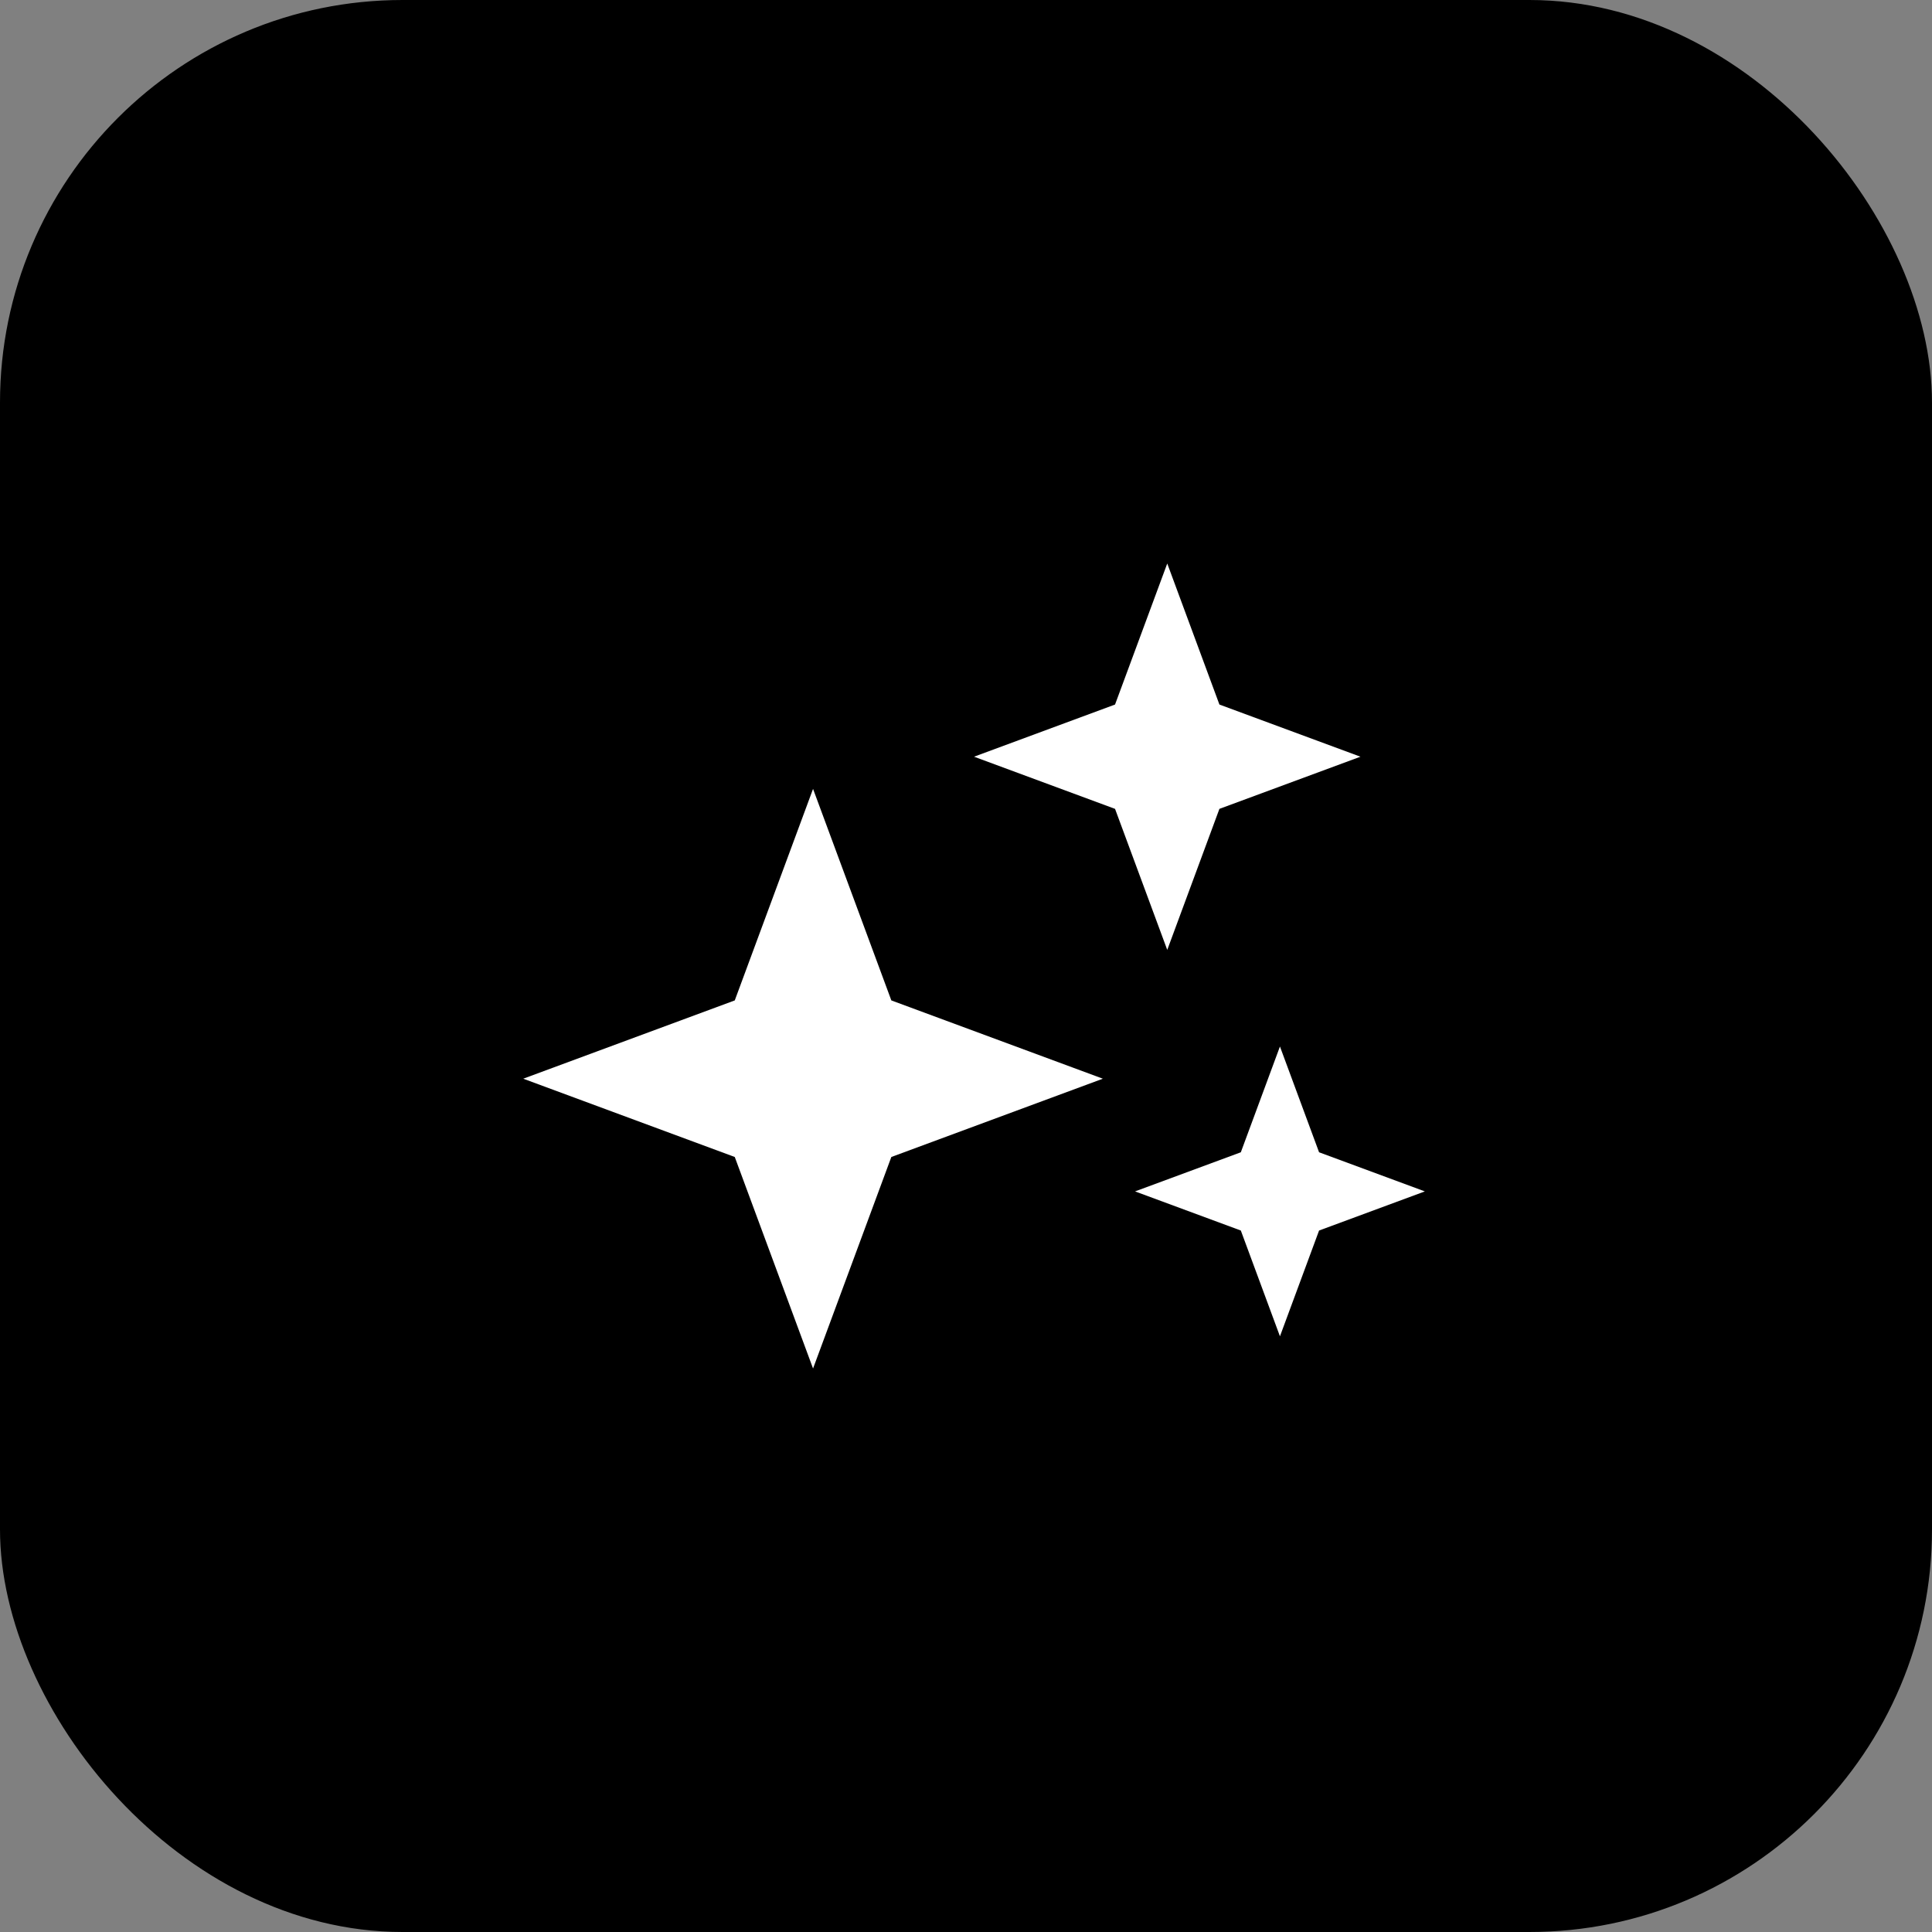
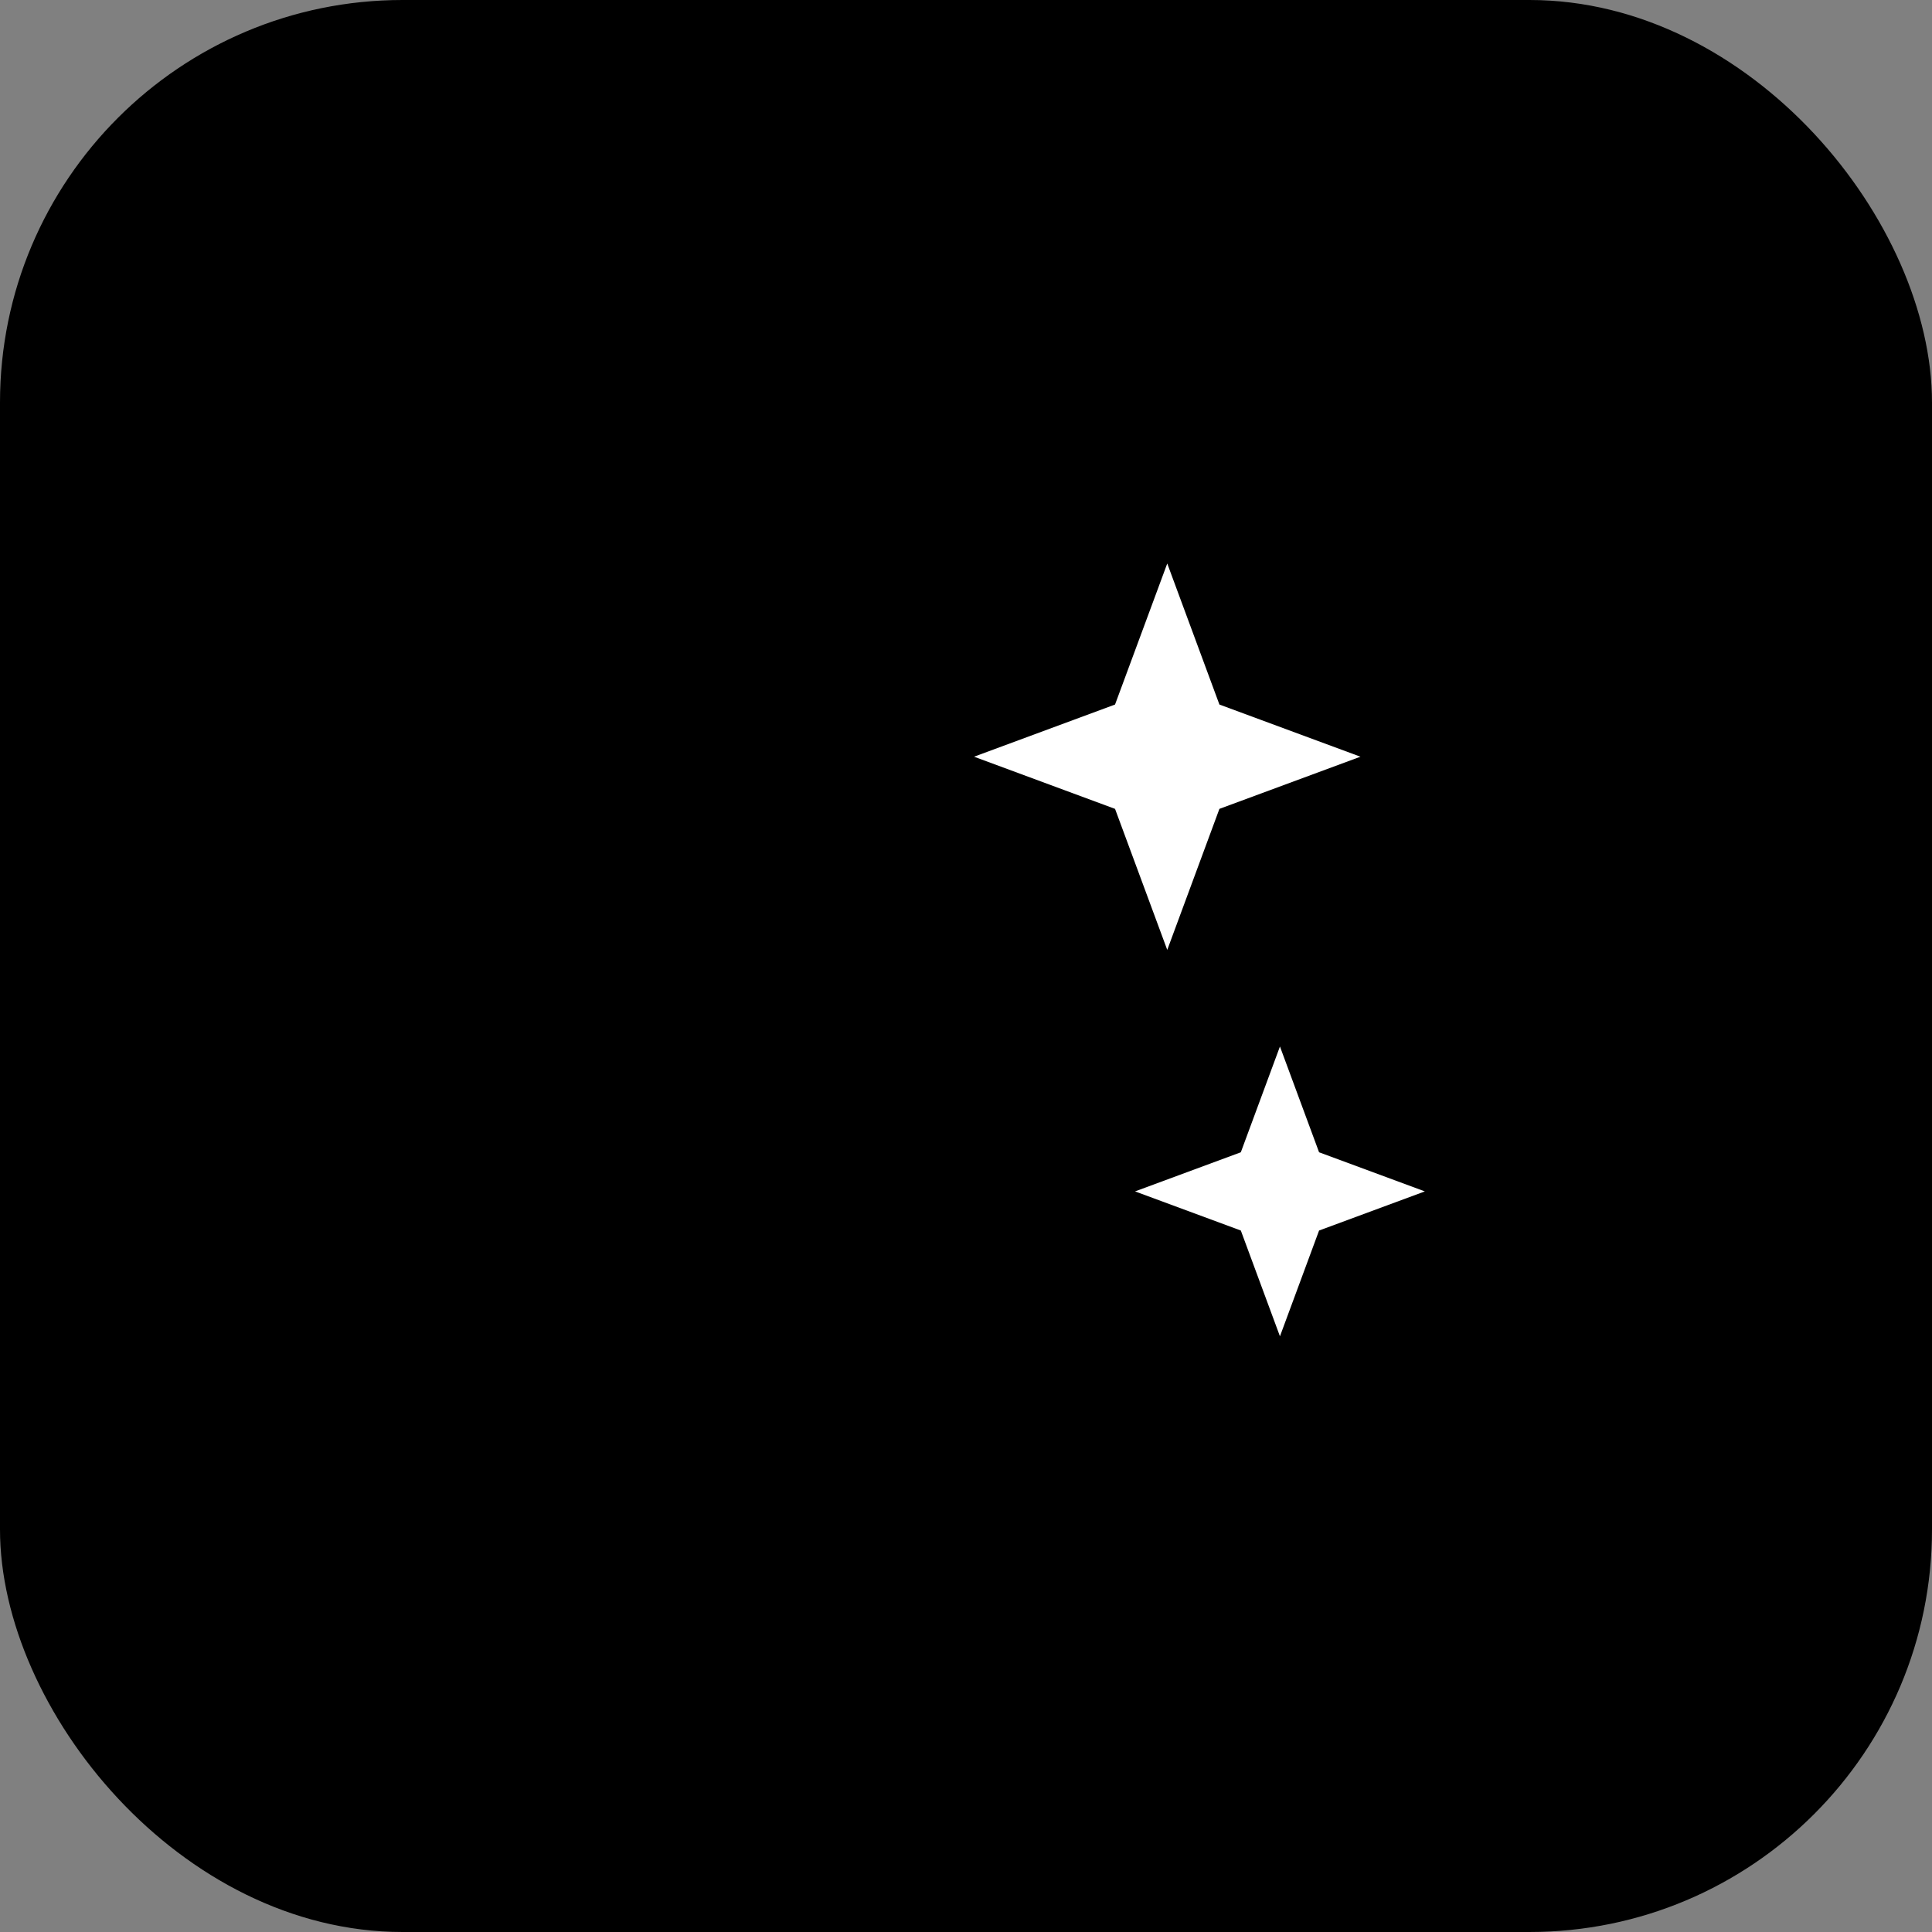
<svg xmlns="http://www.w3.org/2000/svg" width="48" height="48" viewBox="0 0 48 48" fill="none">
  <rect x="0" y="0" width="48" height="48" fill="#808080" stroke="none" />
  <rect width="48" height="48" rx="10" fill="black" />
-   <path d="M20.2 19.6L22.145 24.855L27.4 26.8L22.145 28.745L20.2 34L18.255 28.745L13 26.8L18.255 24.855L20.2 19.6Z" fill="white" />
  <path d="M29 14L30.296 17.504L33.8 18.8L30.296 20.096L29 23.6L27.703 20.096L24.2 18.8L27.703 17.504L29 14Z" fill="white" />
  <path d="M31.8 26L32.772 28.628L35.4 29.6L32.772 30.572L31.8 33.2L30.828 30.572L28.2 29.6L30.828 28.628L31.8 26Z" fill="white" />
</svg>